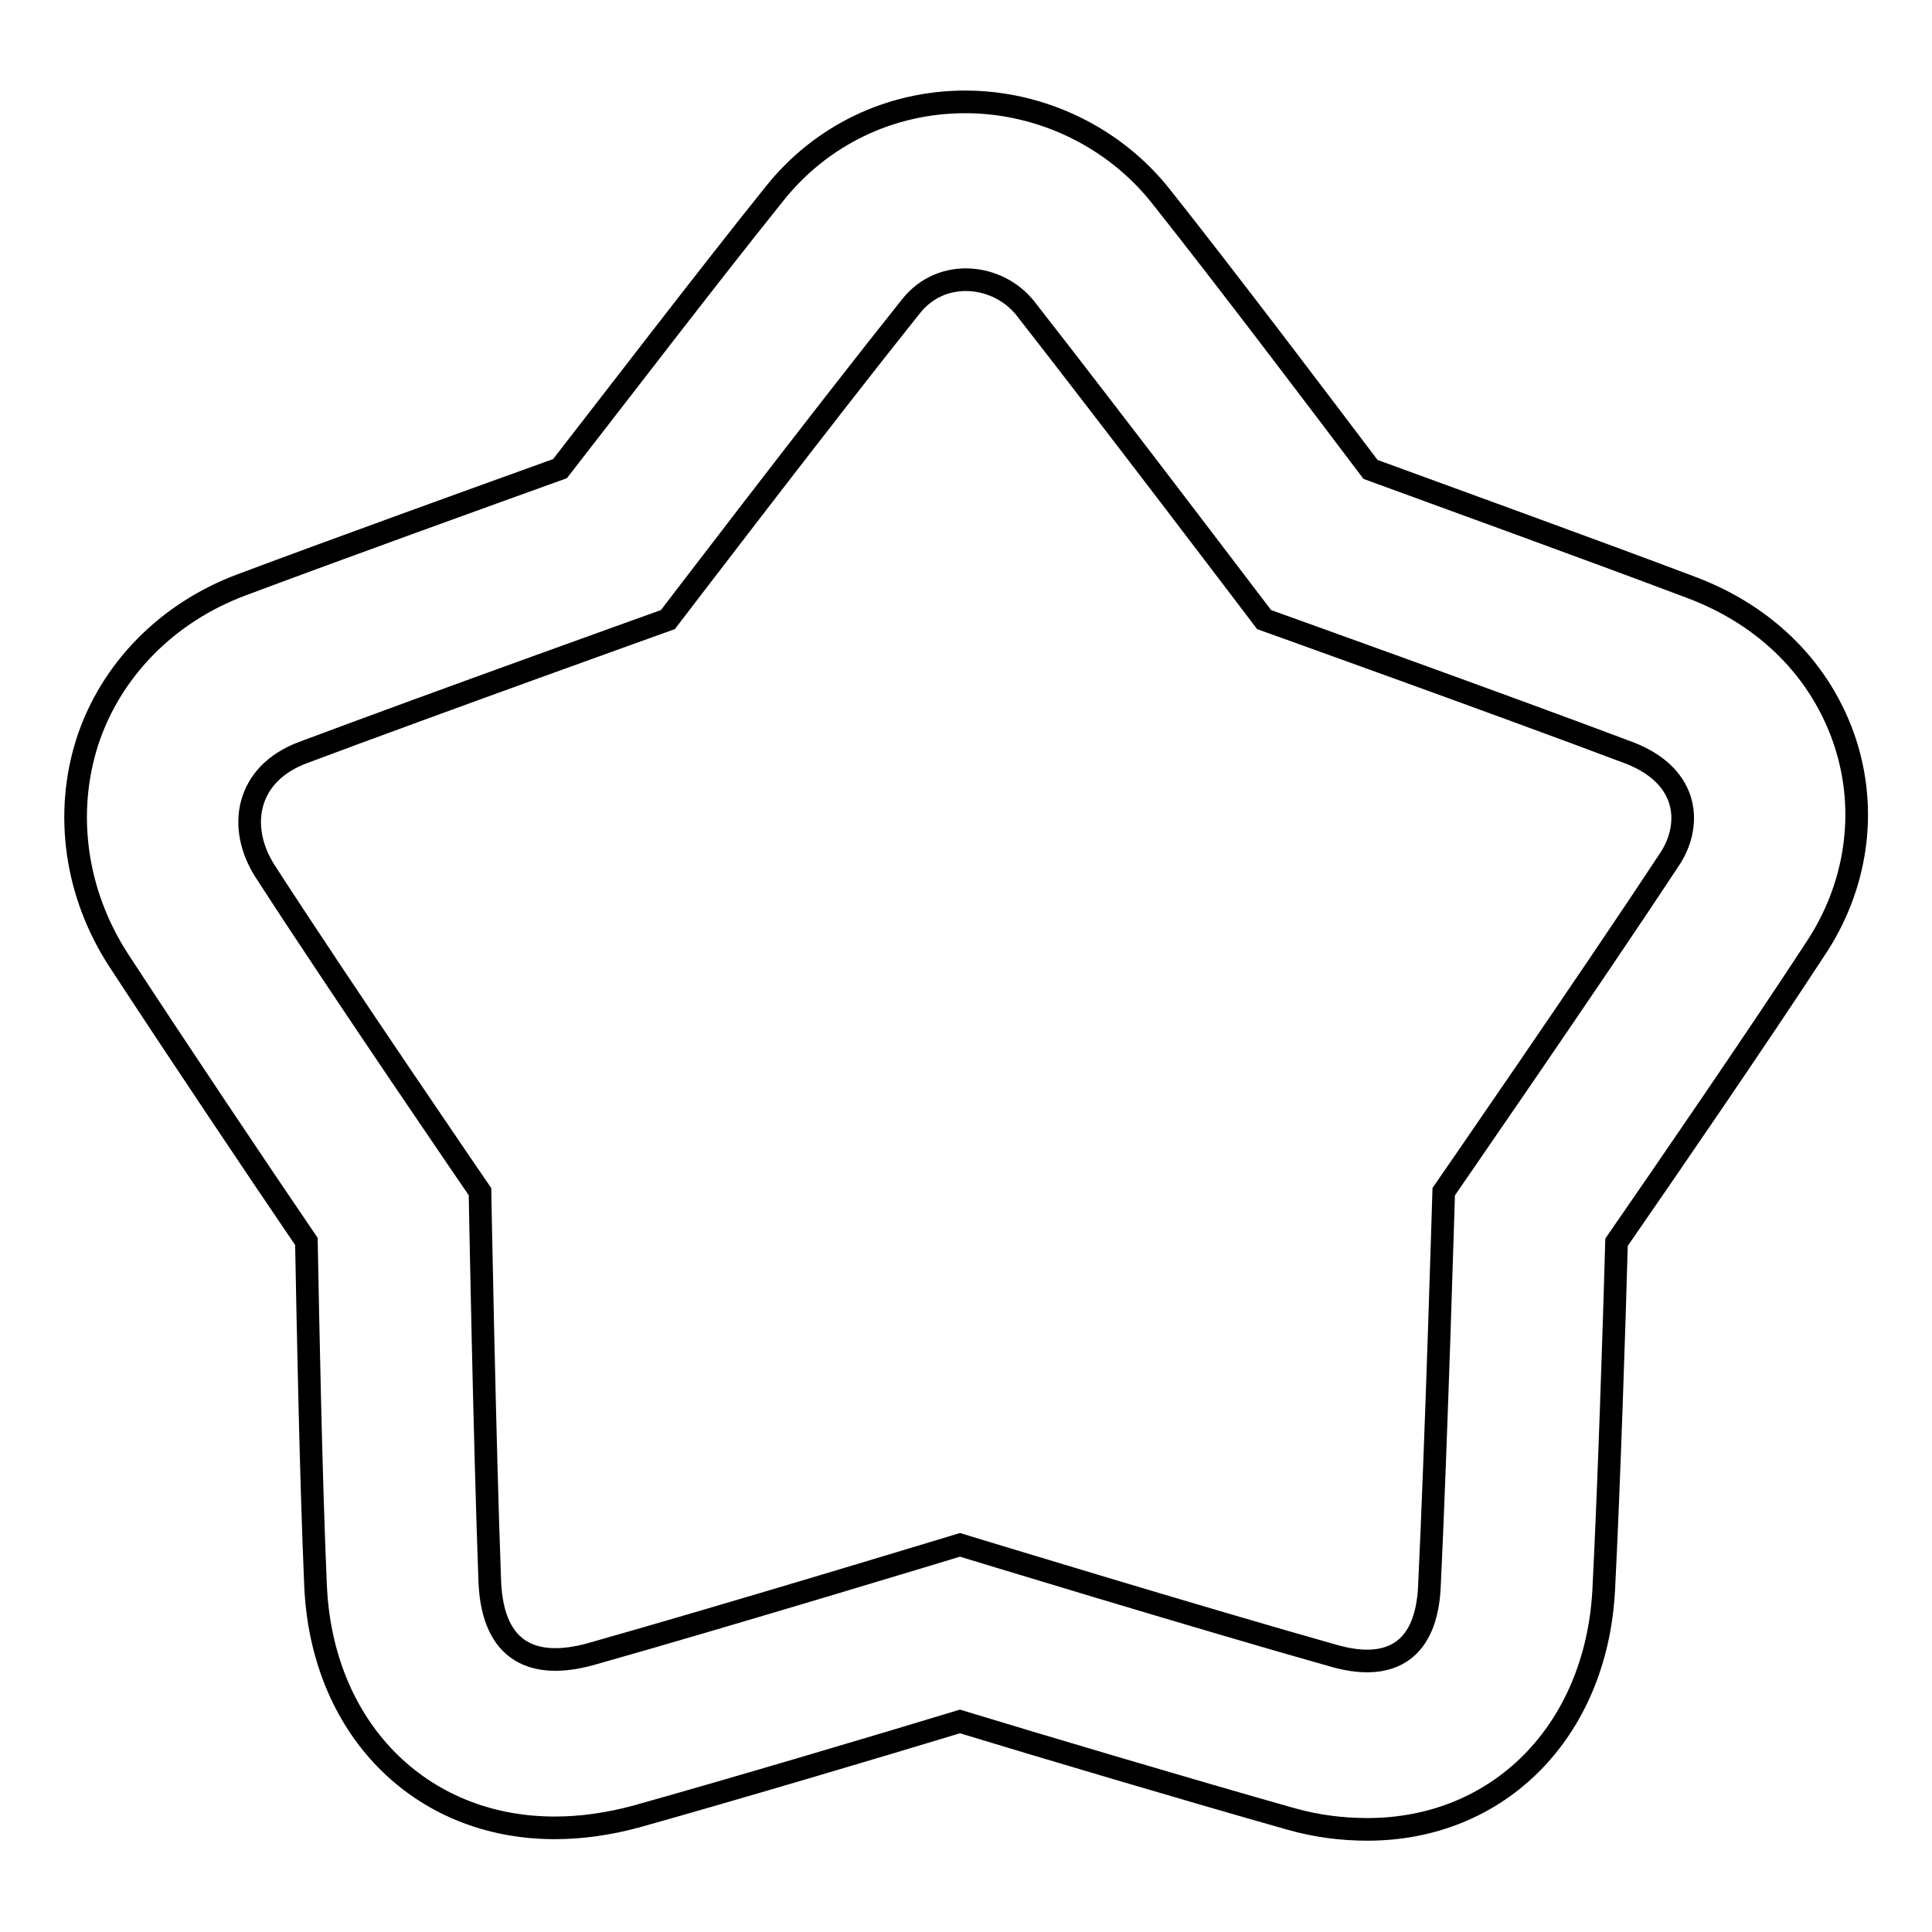
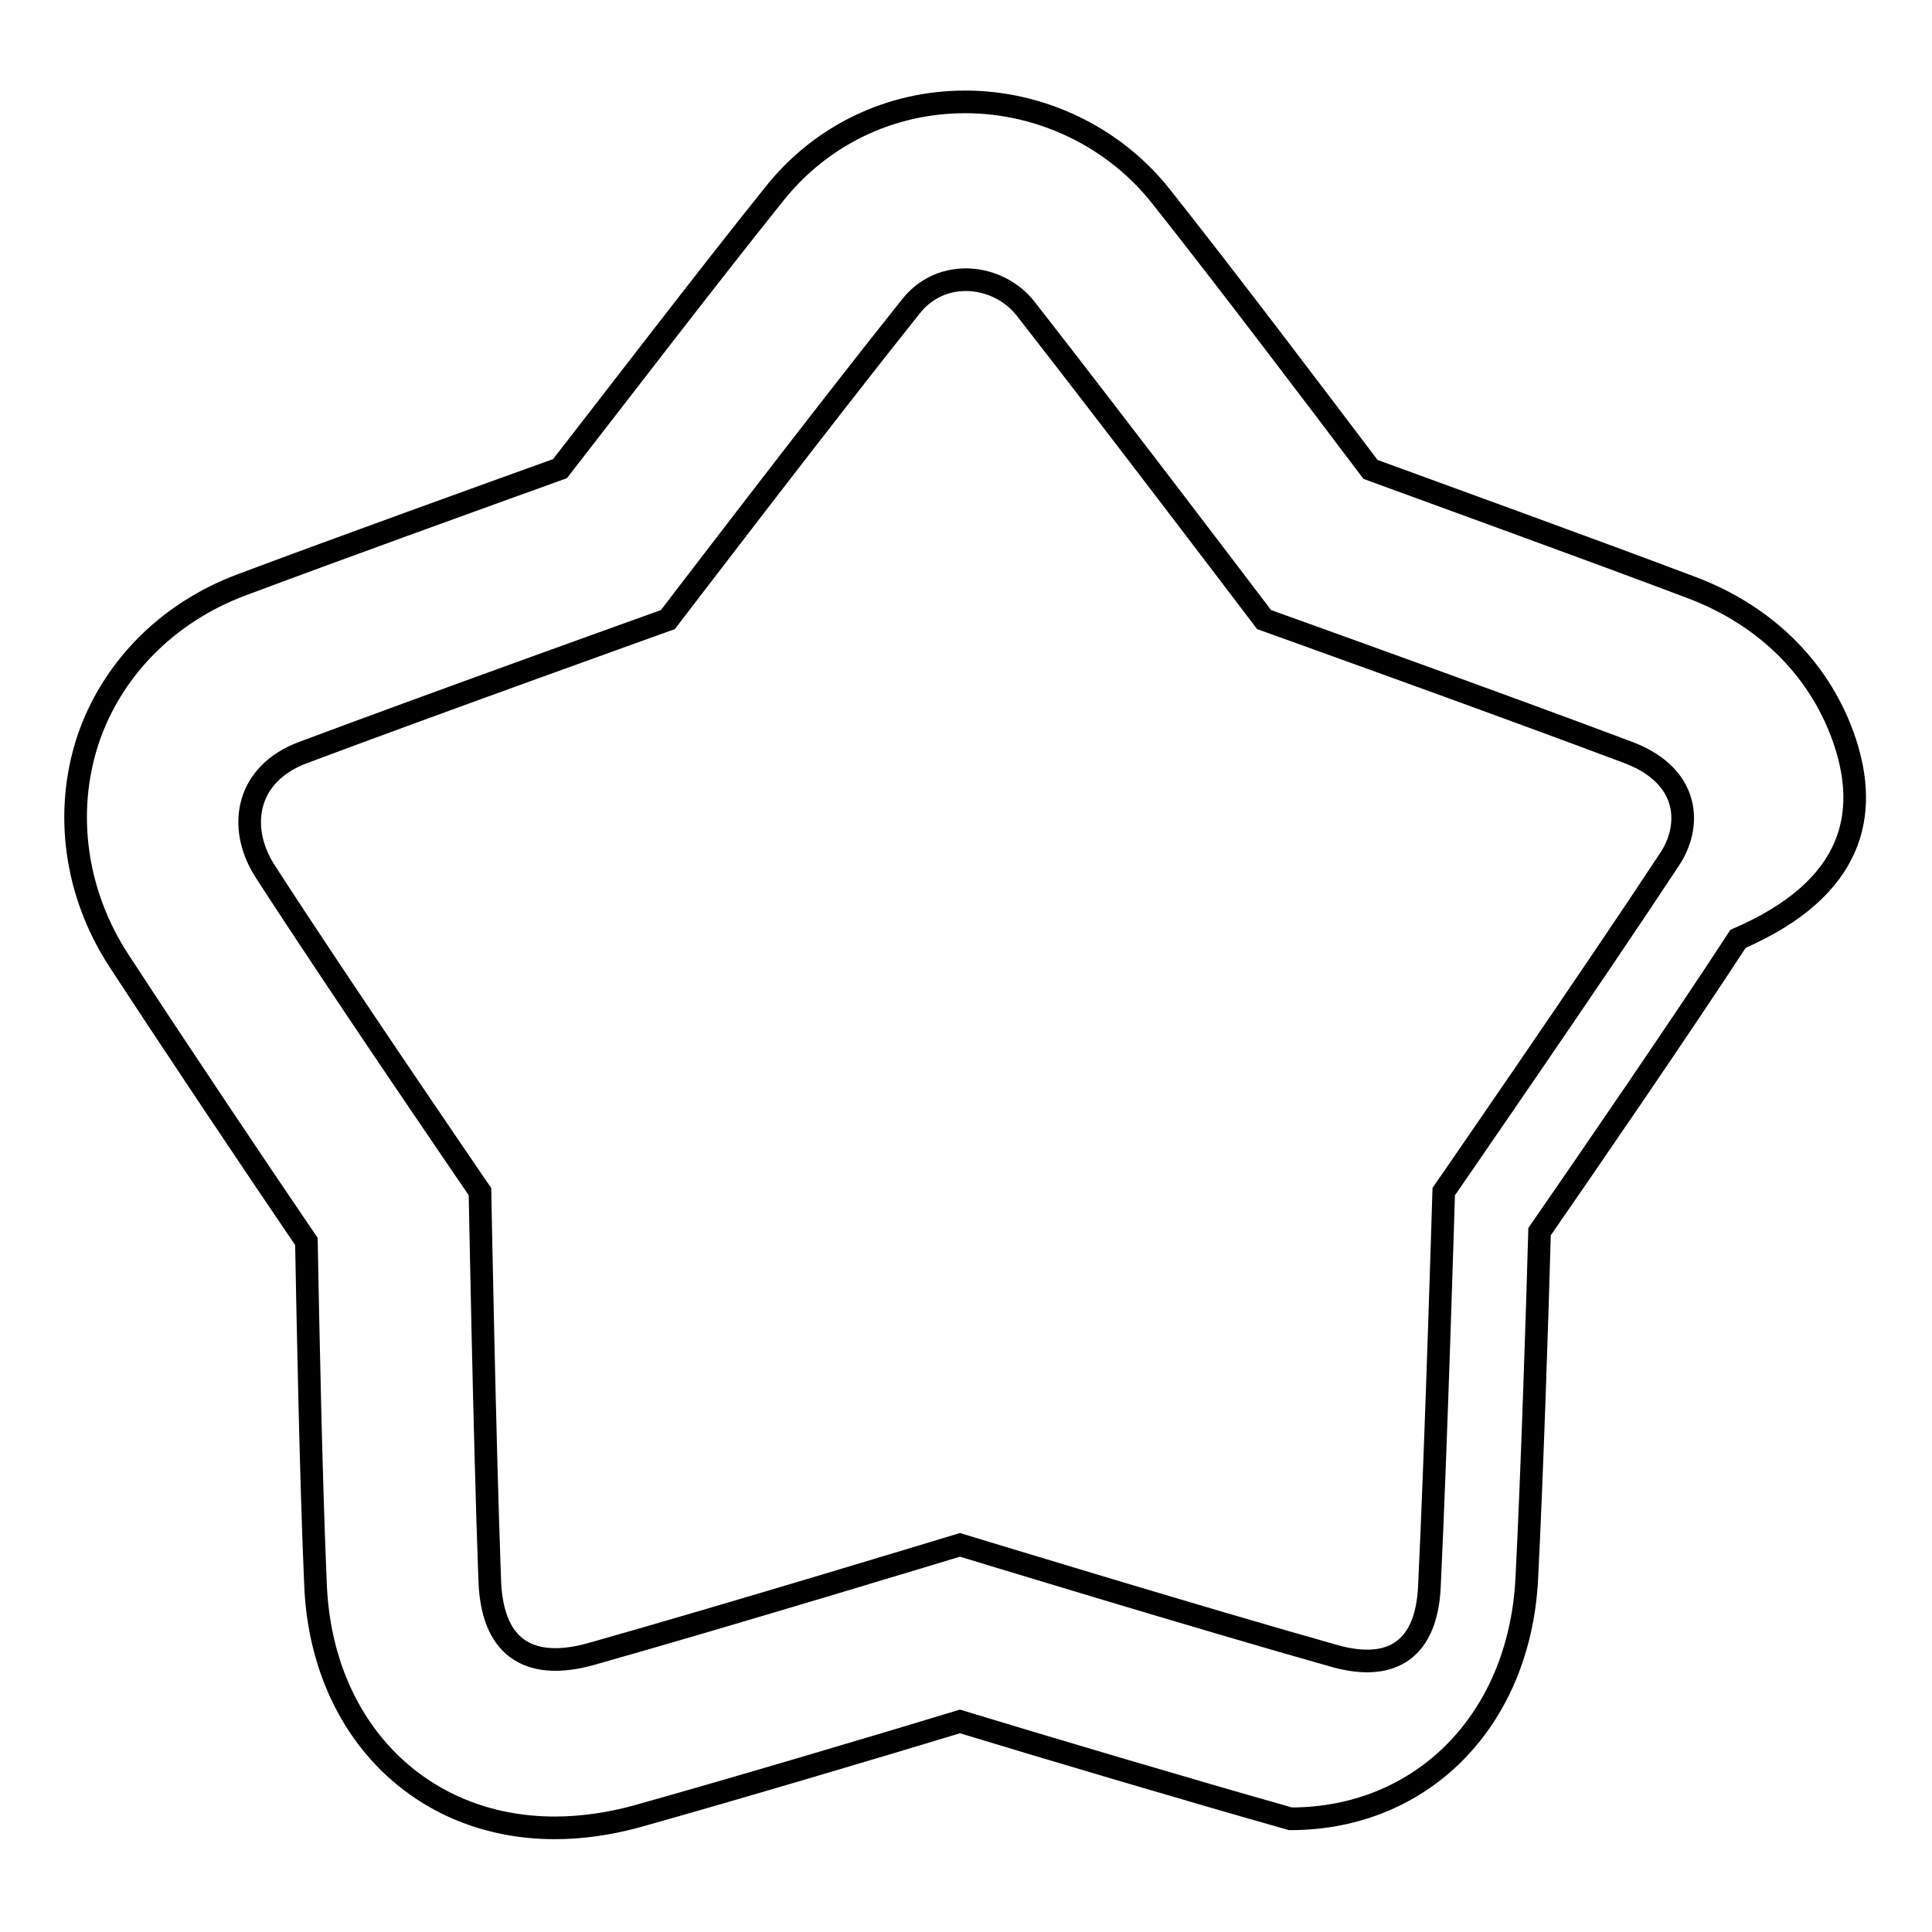
<svg xmlns="http://www.w3.org/2000/svg" version="1.1" x="0px" y="0px" viewBox="0 0 256 256" enable-background="new 0 0 256 256" xml:space="preserve">
  <g>
    <g>
-       <path stroke-width="3" fill-opacity="0" stroke="#000000" d="M244.5,98.4c-3.1-9.4-10.3-16.8-20.5-20.6c-12.7-4.8-32.3-11.9-42.4-15.6c-6.5-8.6-19.2-25.4-27.7-36.1c-6.2-7.9-15.9-12.6-26-12.6c-9.9,0-19.1,4.4-25.3,12.2C94,36.4,80.9,53.5,74.2,62.1c-10,3.6-29.4,10.6-42.2,15.4c-9.9,3.7-17.3,11.3-20.4,20.7c-3.1,9.6-1.6,20.2,4.1,29c7.5,11.5,18.9,28.5,24.9,37.3c0.2,10.7,0.6,31.5,1.2,45.3c0.7,19.1,13.8,32.4,31.7,32.4c3.5,0,7.1-0.5,10.8-1.5c13.2-3.7,32.7-9.5,42.9-12.6c10.5,3.2,30.7,9.2,43.8,12.9c3.5,1,6.9,1.4,10.2,1.4c17.4,0,30.3-13,31.3-31.7c0.7-13.8,1.4-35.2,1.7-46.1c6.3-9.1,18.8-27.3,26.3-38.8C246,117.6,247.5,107.6,244.5,98.4z M221.2,113.9c-10.2,15.5-29.9,44-29.9,44s-1,33.7-1.9,52.4c-0.4,8.1-4.8,11.2-12.3,9.2c-17.8-5-49.9-14.8-49.9-14.8s-30.9,9.4-49,14.5c-7.3,2-12.9-0.1-13.3-9.6c-0.7-18.9-1.3-51.7-1.3-51.7s-18.3-26.7-28.5-42.5c-3.7-5.8-2.5-12.9,5.1-15.7c17.6-6.6,48.3-17.6,48.3-17.6s20.6-27,32.2-41.5c4.1-5.2,11.6-4.3,15.2,0.3c11.5,14.7,31.6,41.2,31.6,41.2s31,11.1,48.5,17.7C224.1,103,224.1,109.6,221.2,113.9z" />
+       <path stroke-width="3" fill-opacity="0" stroke="#000000" d="M244.5,98.4c-3.1-9.4-10.3-16.8-20.5-20.6c-12.7-4.8-32.3-11.9-42.4-15.6c-6.5-8.6-19.2-25.4-27.7-36.1c-6.2-7.9-15.9-12.6-26-12.6c-9.9,0-19.1,4.4-25.3,12.2C94,36.4,80.9,53.5,74.2,62.1c-10,3.6-29.4,10.6-42.2,15.4c-9.9,3.7-17.3,11.3-20.4,20.7c-3.1,9.6-1.6,20.2,4.1,29c7.5,11.5,18.9,28.5,24.9,37.3c0.2,10.7,0.6,31.5,1.2,45.3c0.7,19.1,13.8,32.4,31.7,32.4c3.5,0,7.1-0.5,10.8-1.5c13.2-3.7,32.7-9.5,42.9-12.6c10.5,3.2,30.7,9.2,43.8,12.9c17.4,0,30.3-13,31.3-31.7c0.7-13.8,1.4-35.2,1.7-46.1c6.3-9.1,18.8-27.3,26.3-38.8C246,117.6,247.5,107.6,244.5,98.4z M221.2,113.9c-10.2,15.5-29.9,44-29.9,44s-1,33.7-1.9,52.4c-0.4,8.1-4.8,11.2-12.3,9.2c-17.8-5-49.9-14.8-49.9-14.8s-30.9,9.4-49,14.5c-7.3,2-12.9-0.1-13.3-9.6c-0.7-18.9-1.3-51.7-1.3-51.7s-18.3-26.7-28.5-42.5c-3.7-5.8-2.5-12.9,5.1-15.7c17.6-6.6,48.3-17.6,48.3-17.6s20.6-27,32.2-41.5c4.1-5.2,11.6-4.3,15.2,0.3c11.5,14.7,31.6,41.2,31.6,41.2s31,11.1,48.5,17.7C224.1,103,224.1,109.6,221.2,113.9z" />
    </g>
  </g>
</svg>